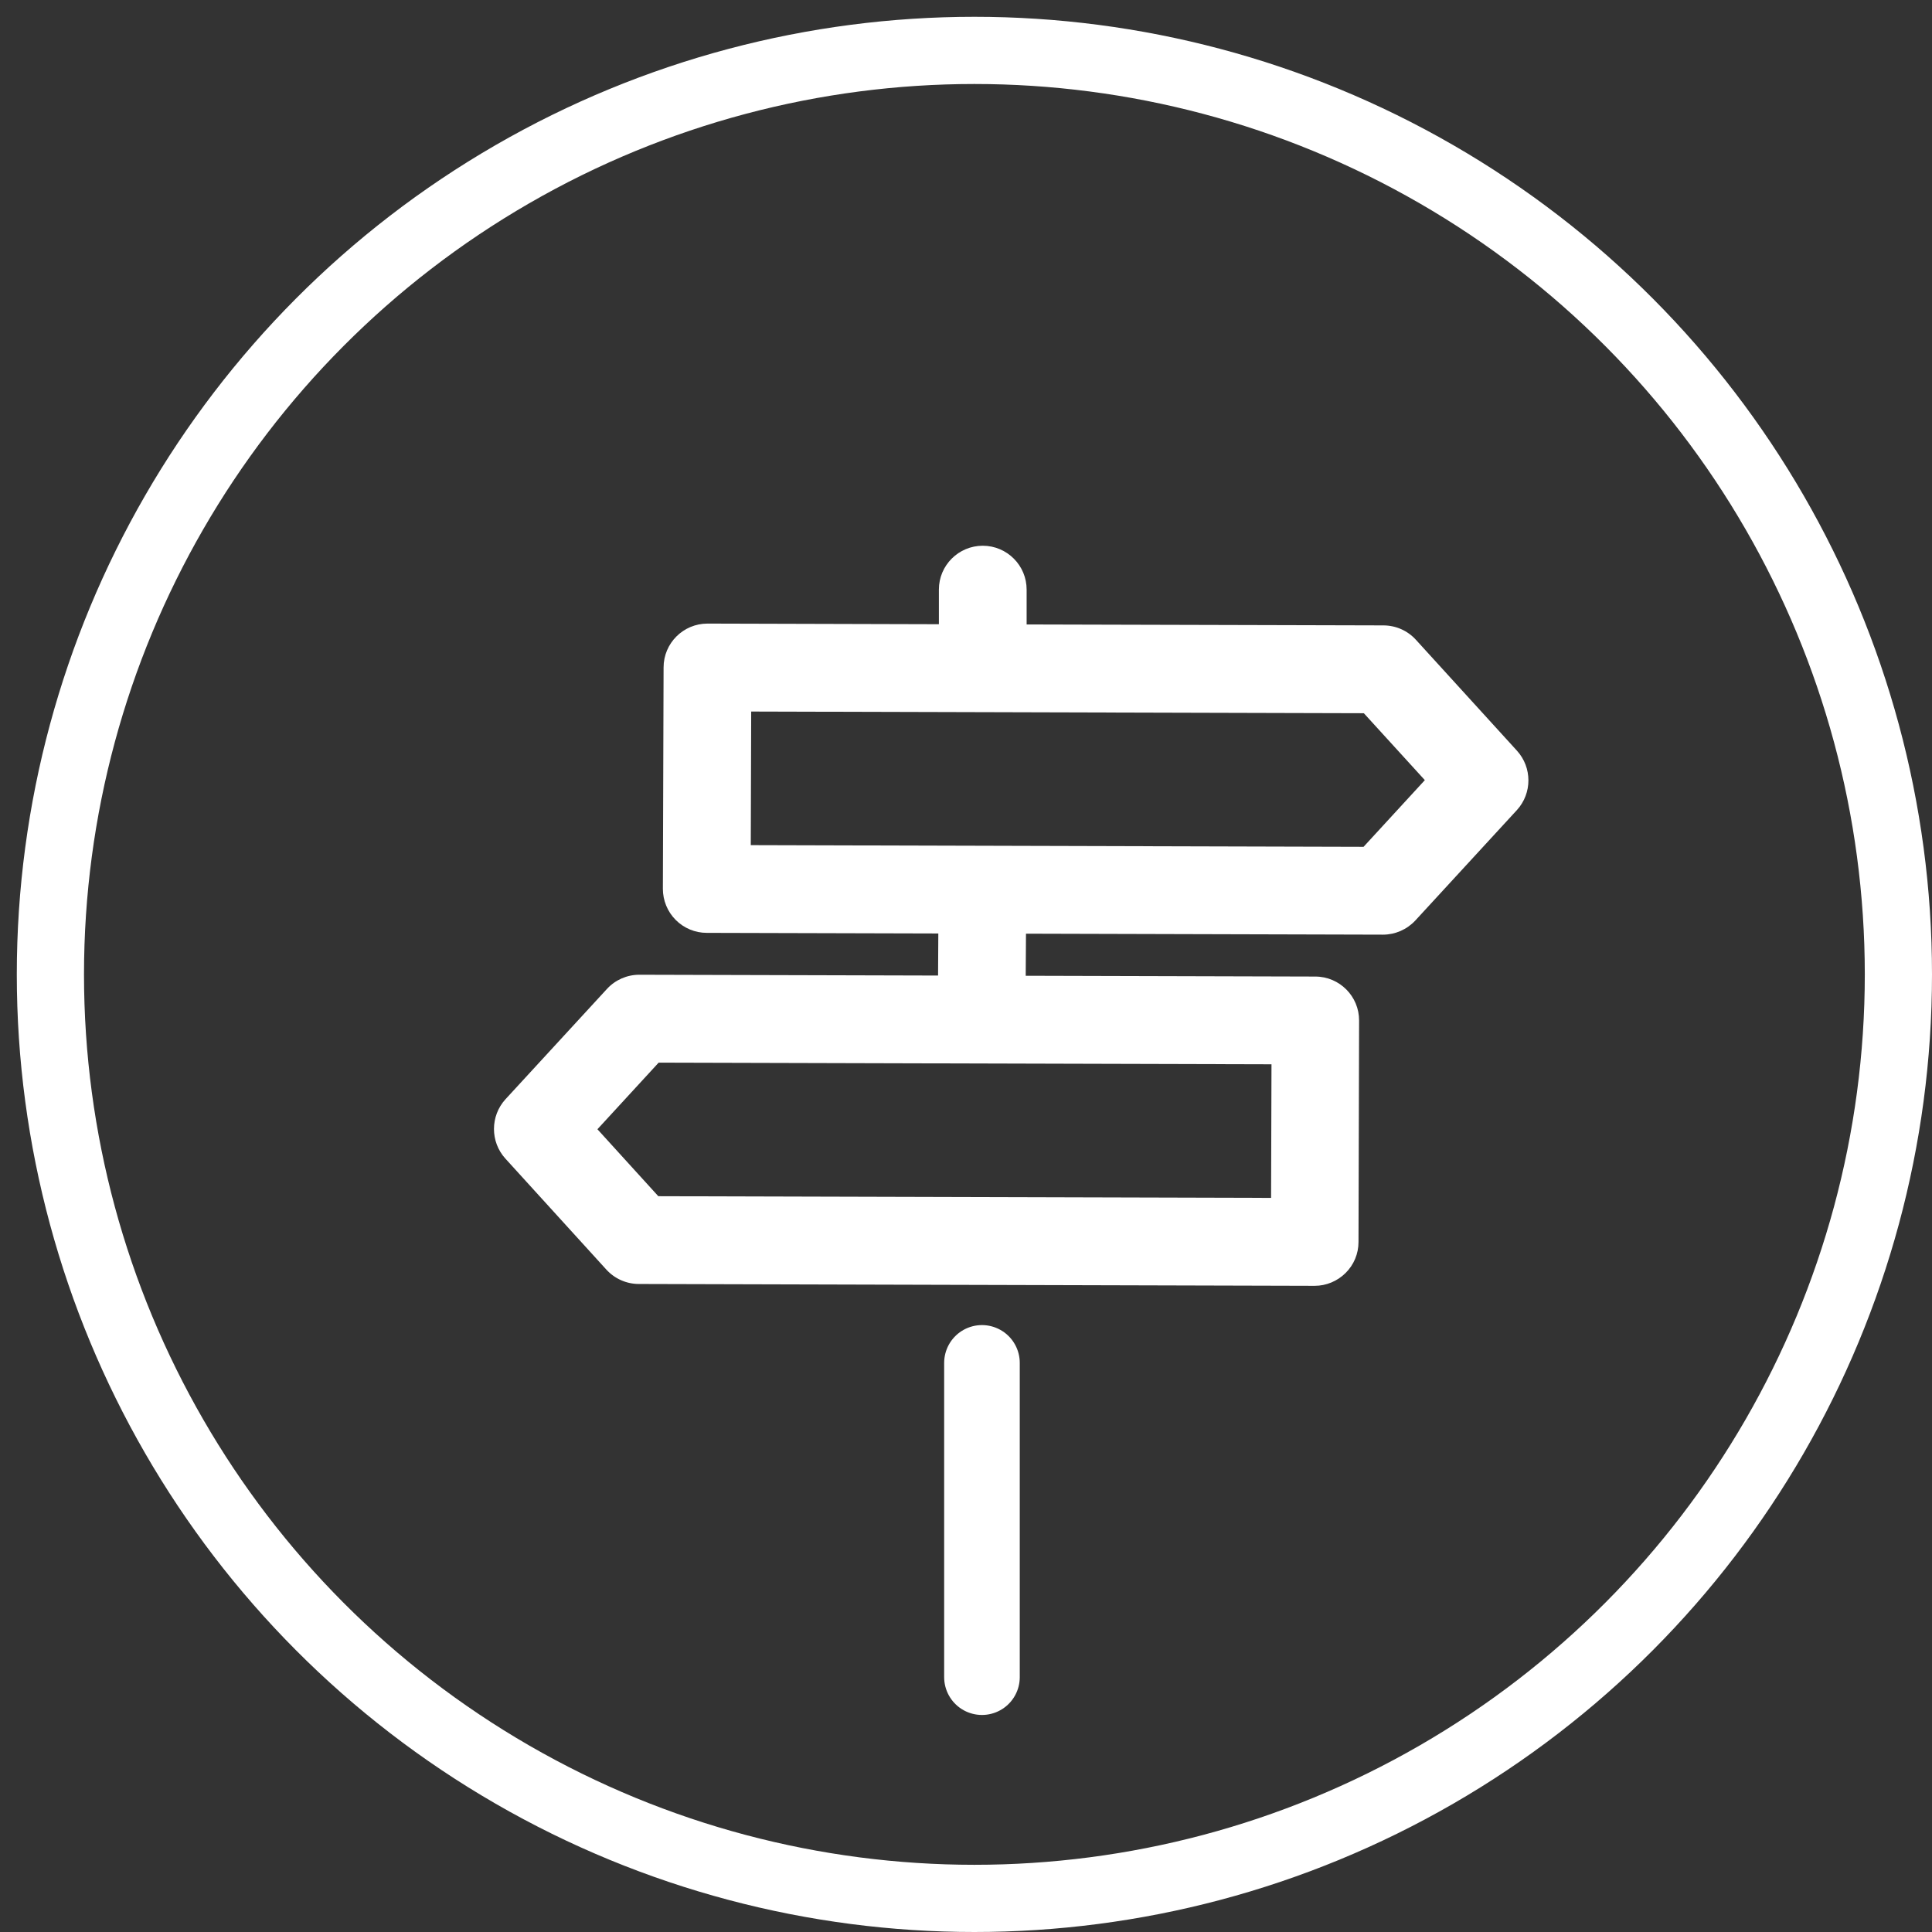
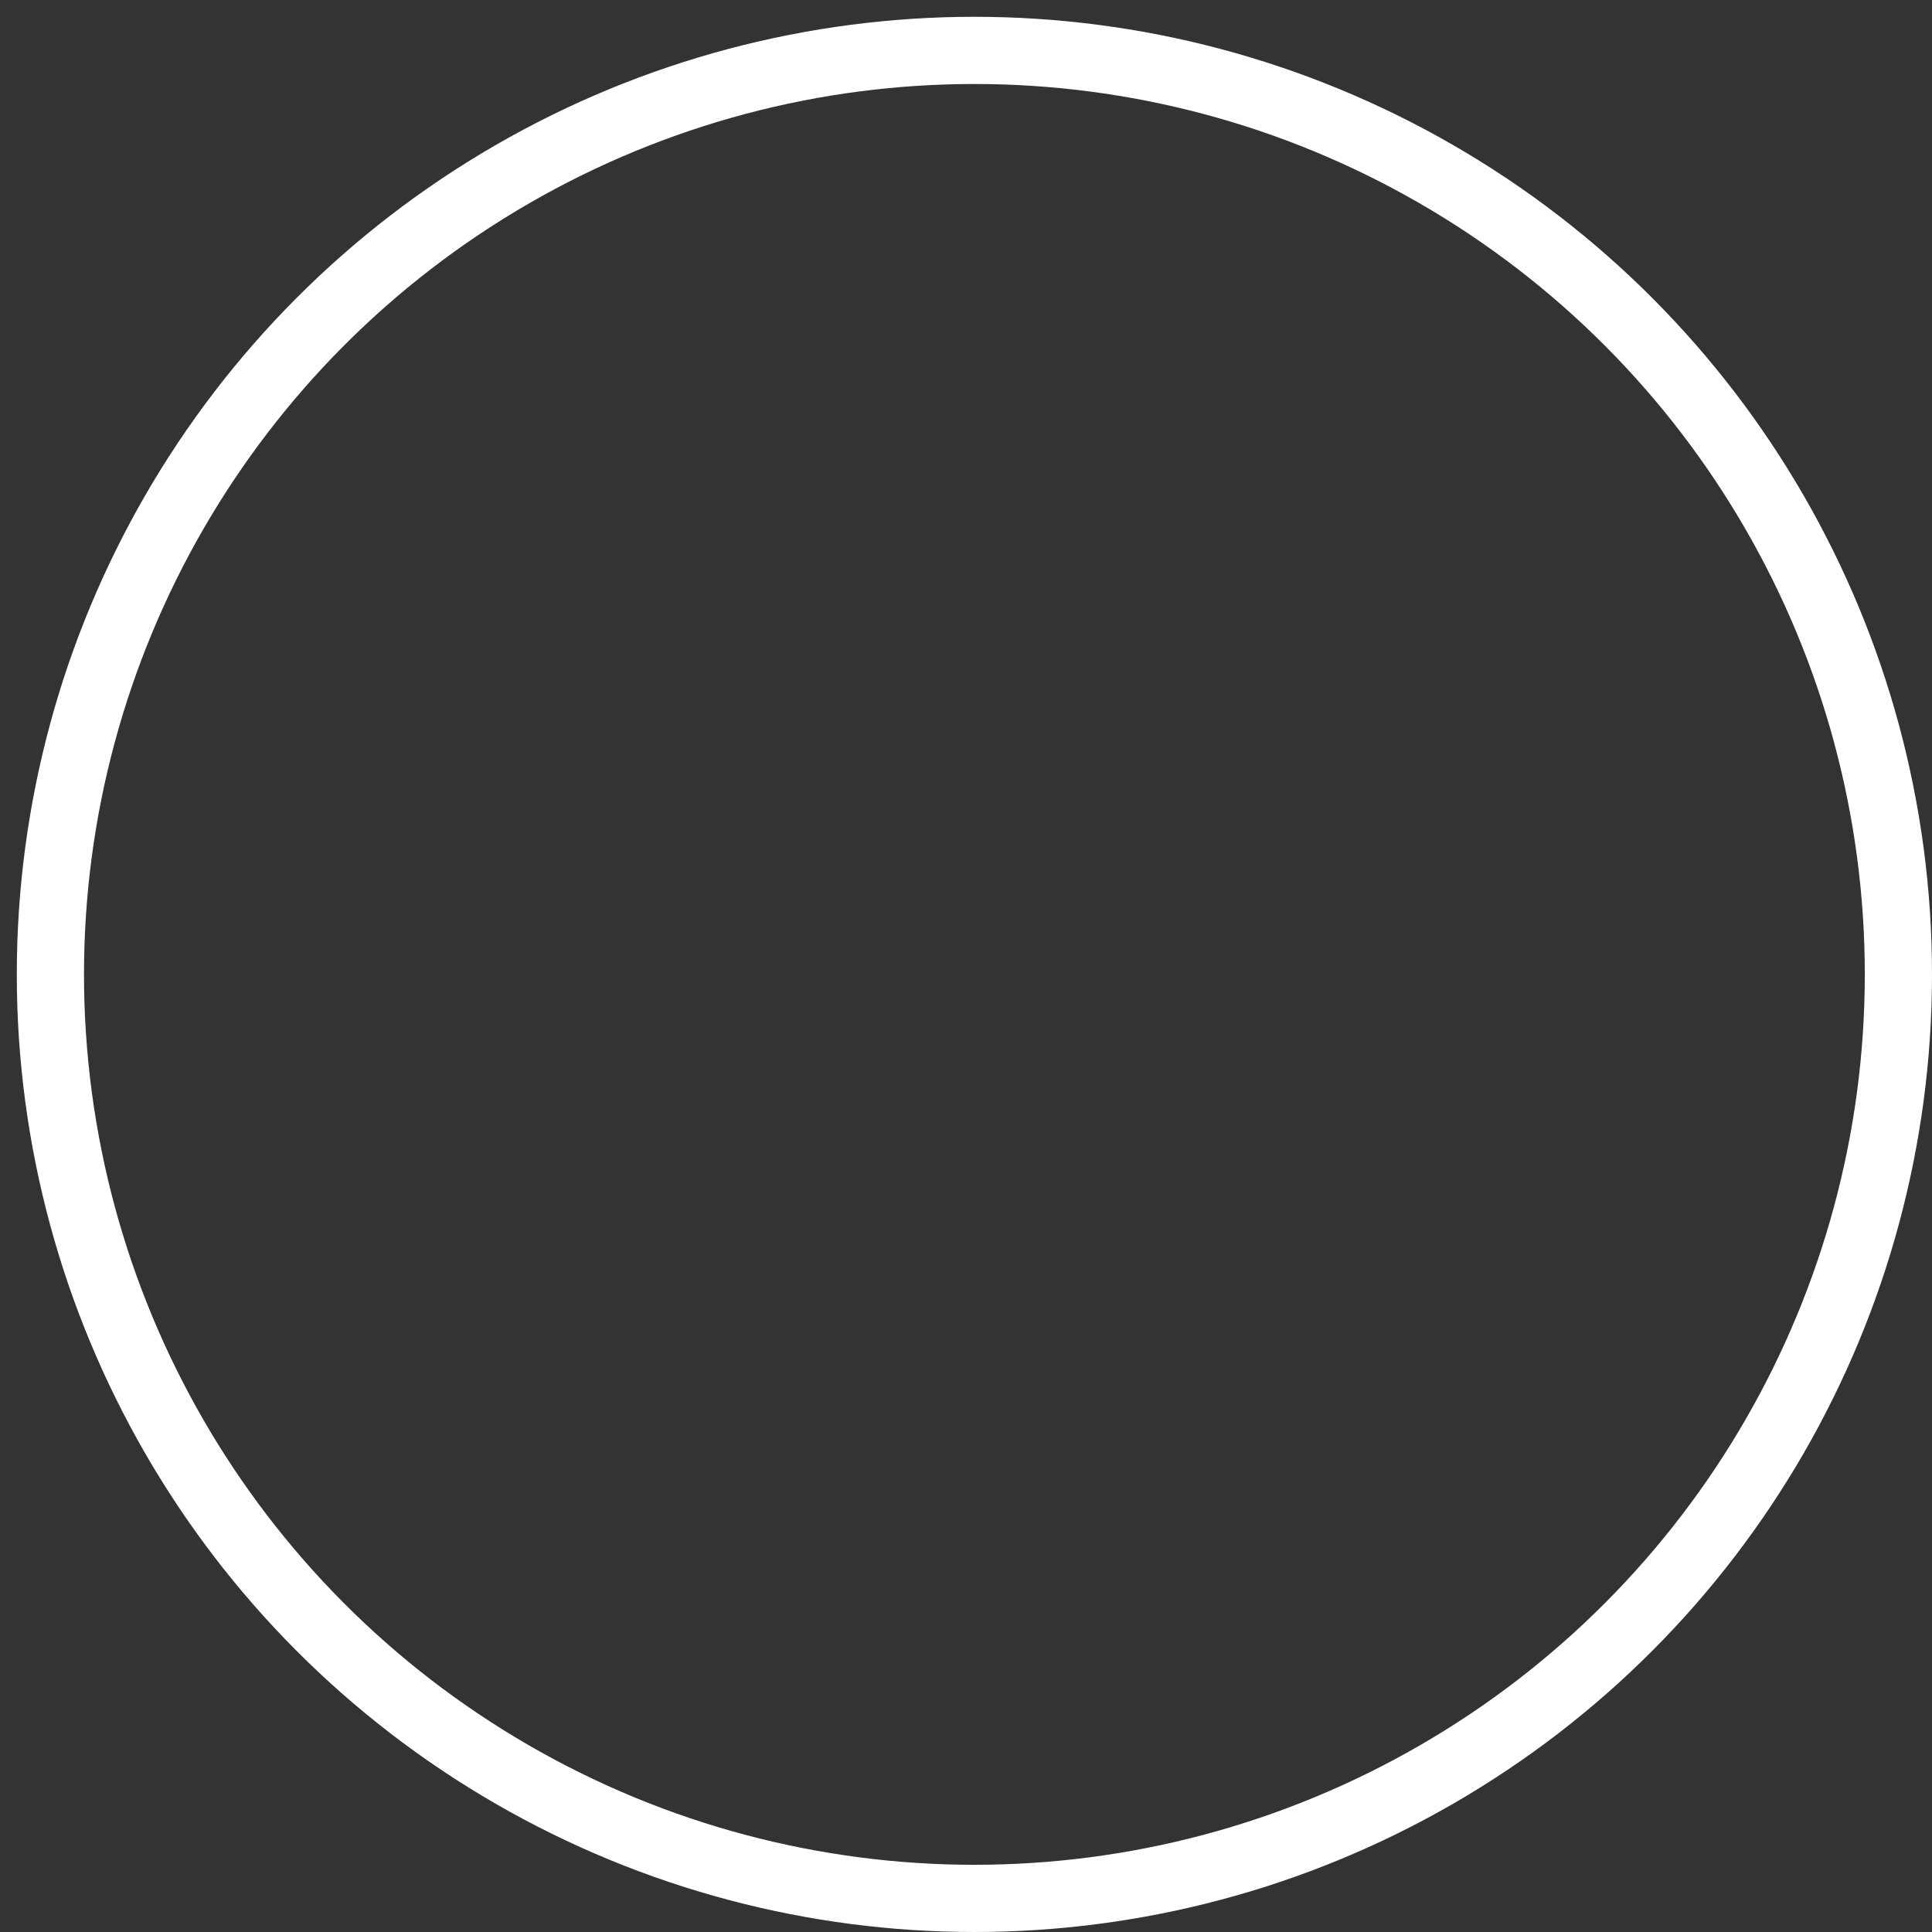
<svg xmlns="http://www.w3.org/2000/svg" version="1.1" id="Layer_1" x="0px" y="0px" width="115px" height="115px" viewBox="0 0 115 115" enable-background="new 0 0 115 115" xml:space="preserve">
  <rect x="0" y="0" width="115" height="115" fill="#333333" stroke="none" />
  <g>
    <circle fill="none" stroke="#FFFFFF" stroke-width="4" stroke-linecap="round" stroke-linejoin="round" cx="58" cy="58" r="55" />
  </g>
-   <line fill="none" stroke="#FFFFFF" stroke-width="4.5" stroke-linecap="round" stroke-linejoin="round" x1="58.45" y1="81.124" x2="58.45" y2="99.831" />
  <g>
-     <path fill="#FFFFFF" d="M39.206,63.252l36.478,0.099l-0.024,7.952l-36.474-0.1l-3.625-3.986L39.206,63.252z M44.714,42.354   l36.467,0.1l3.631,3.983l-3.648,3.969l-36.473-0.1h-0.002L44.714,42.354z M58.5,32.484c-1.44,0-2.614,1.166-2.614,2.609v2.063   l-13.773-0.038c-1.441,0-2.614,1.167-2.614,2.607l-0.042,13.18c0,0.692,0.272,1.359,0.761,1.85   c0.488,0.492,1.153,0.772,1.848,0.772l13.786,0.037l-0.015,2.504l-17.784-0.048c-0.729,0-1.43,0.306-1.924,0.844l-6.046,6.572   c-0.904,0.996-0.909,2.528,0,3.529l6.01,6.607c0.494,0.541,1.194,0.854,1.929,0.855l40.228,0.11c0.691,0,1.351-0.275,1.842-0.762   c0.496-0.488,0.771-1.152,0.771-1.845l0.035-13.18c0.007-1.443-1.162-2.62-2.604-2.622l-17.24-0.047l0.016-2.505l21.237,0.058   h0.012c0.729,0,1.427-0.306,1.926-0.842l6.049-6.576c0.91-0.999,0.91-2.531,0-3.532l-6.015-6.603   c-0.494-0.544-1.194-0.852-1.925-0.855L61.109,37.17v-2.067C61.114,33.661,59.945,32.487,58.5,32.484" />
-   </g>
+     </g>
</svg>